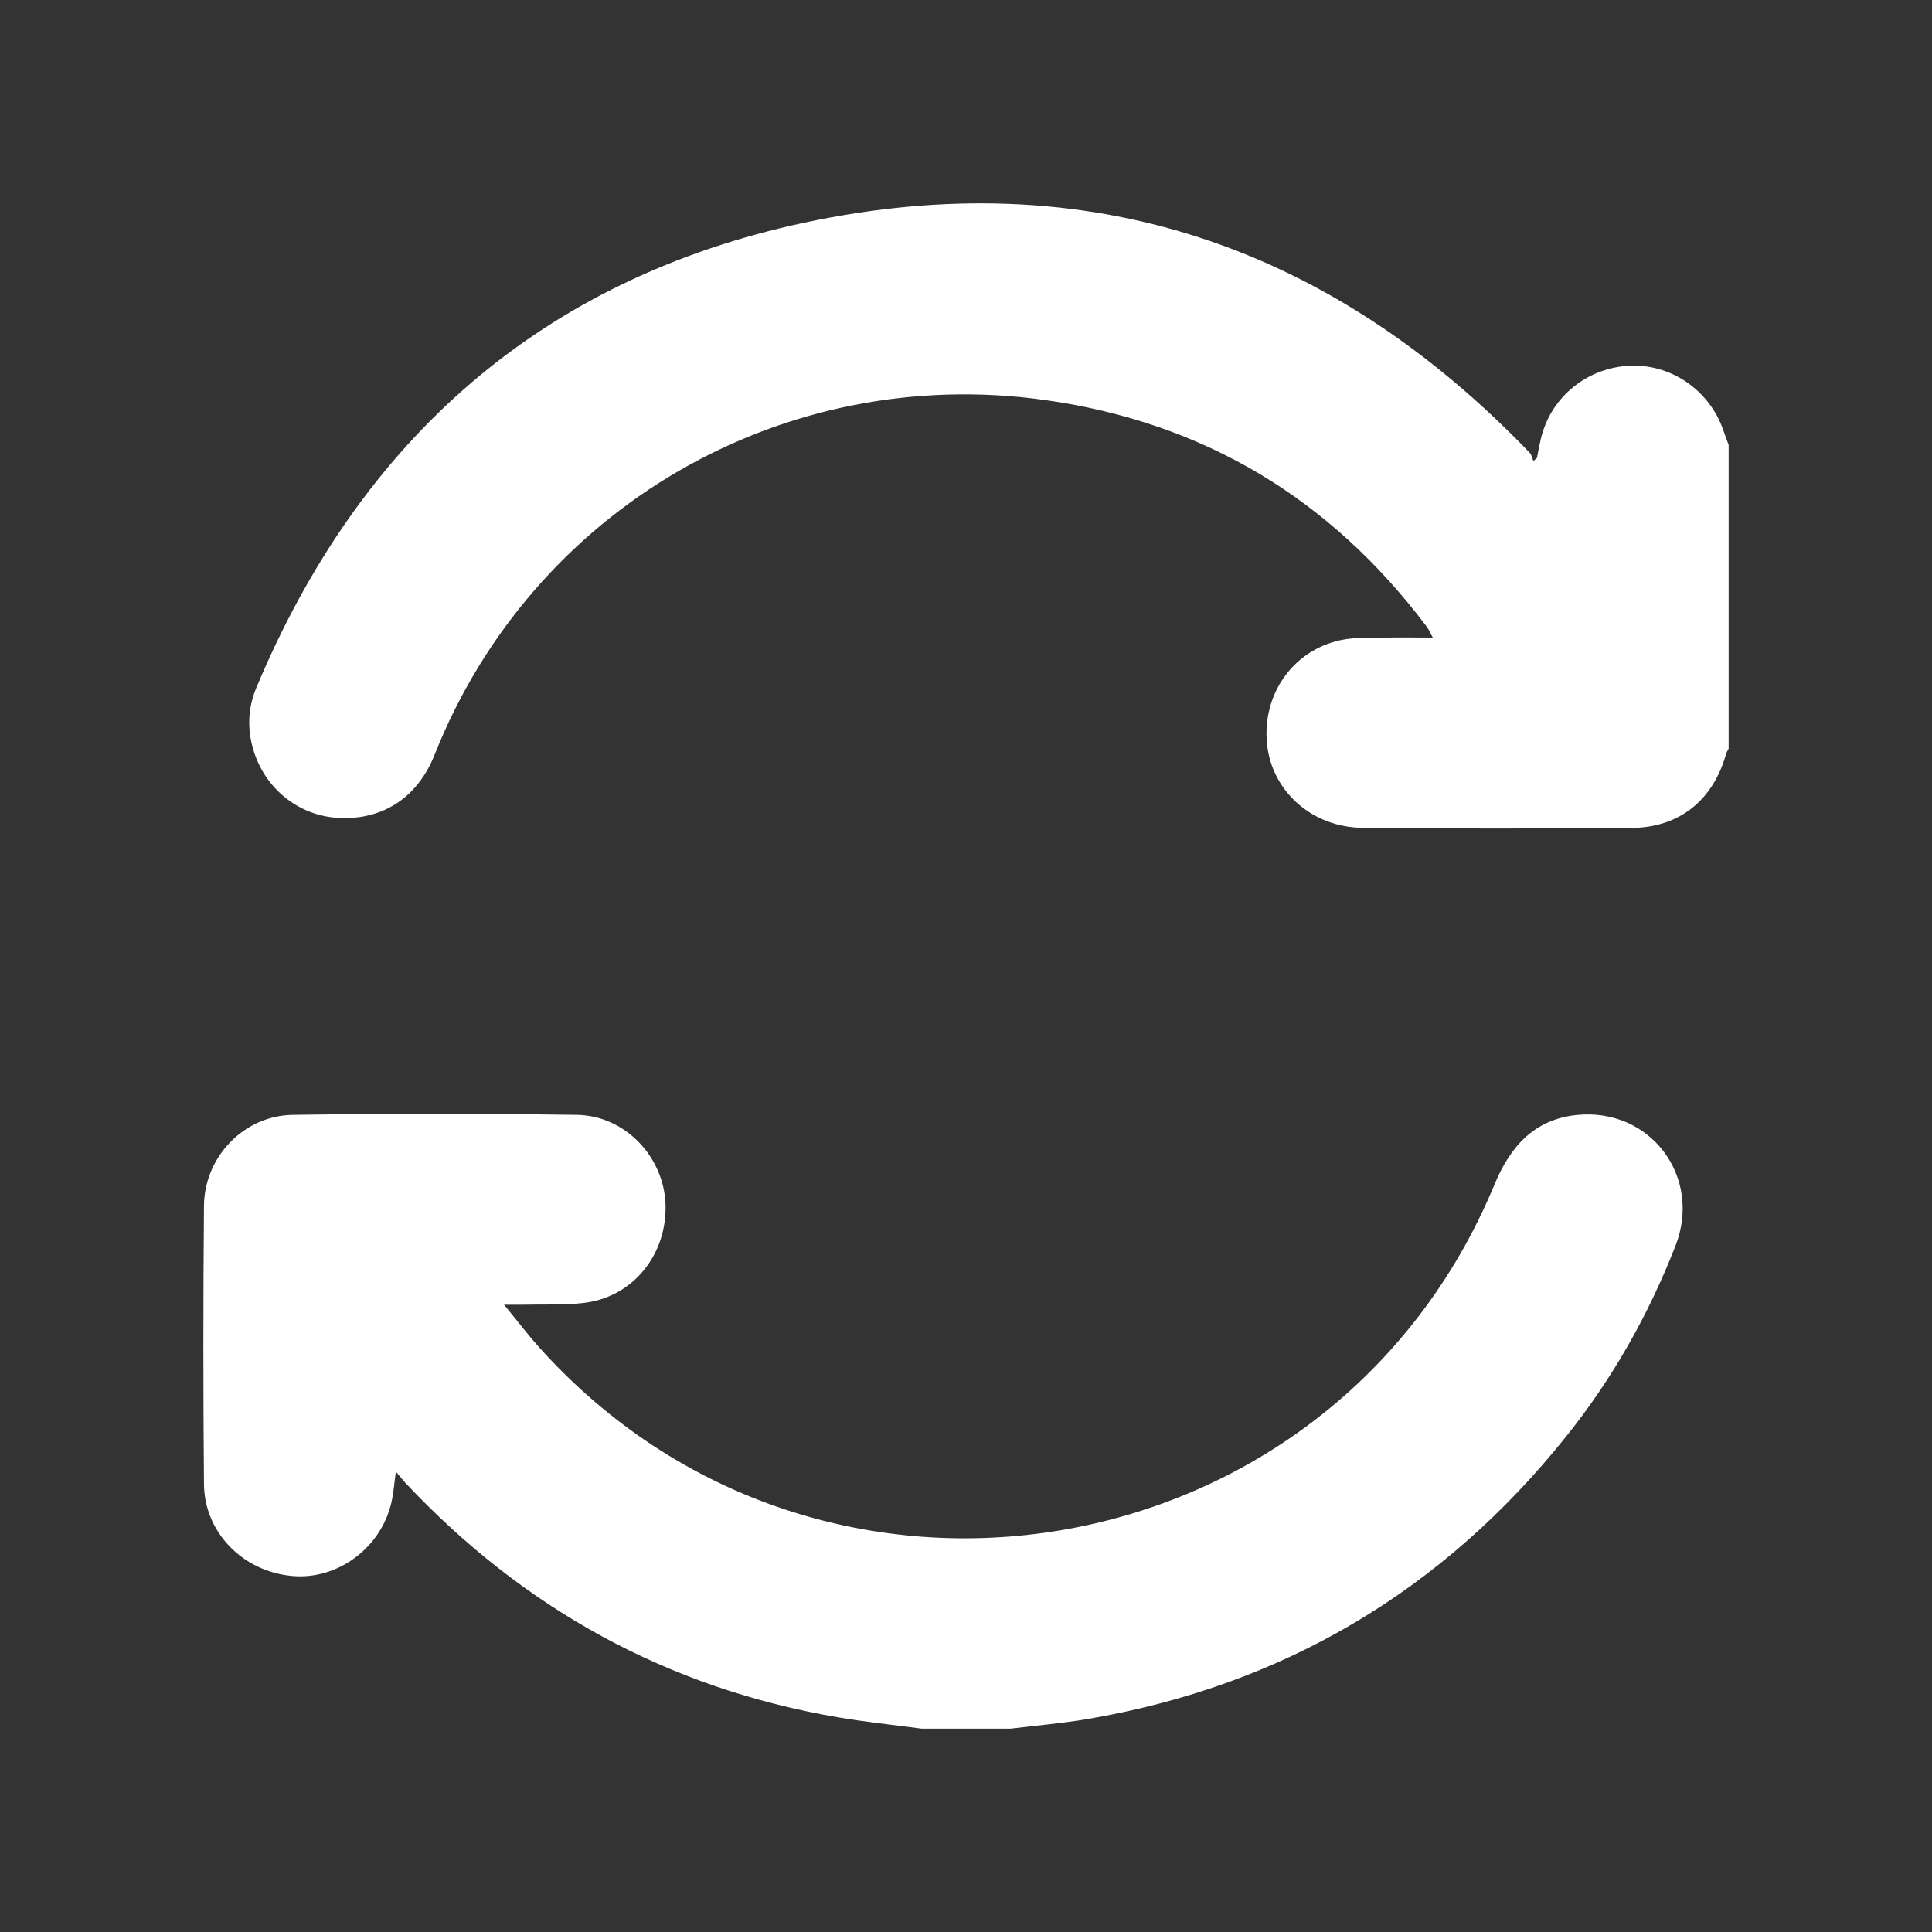
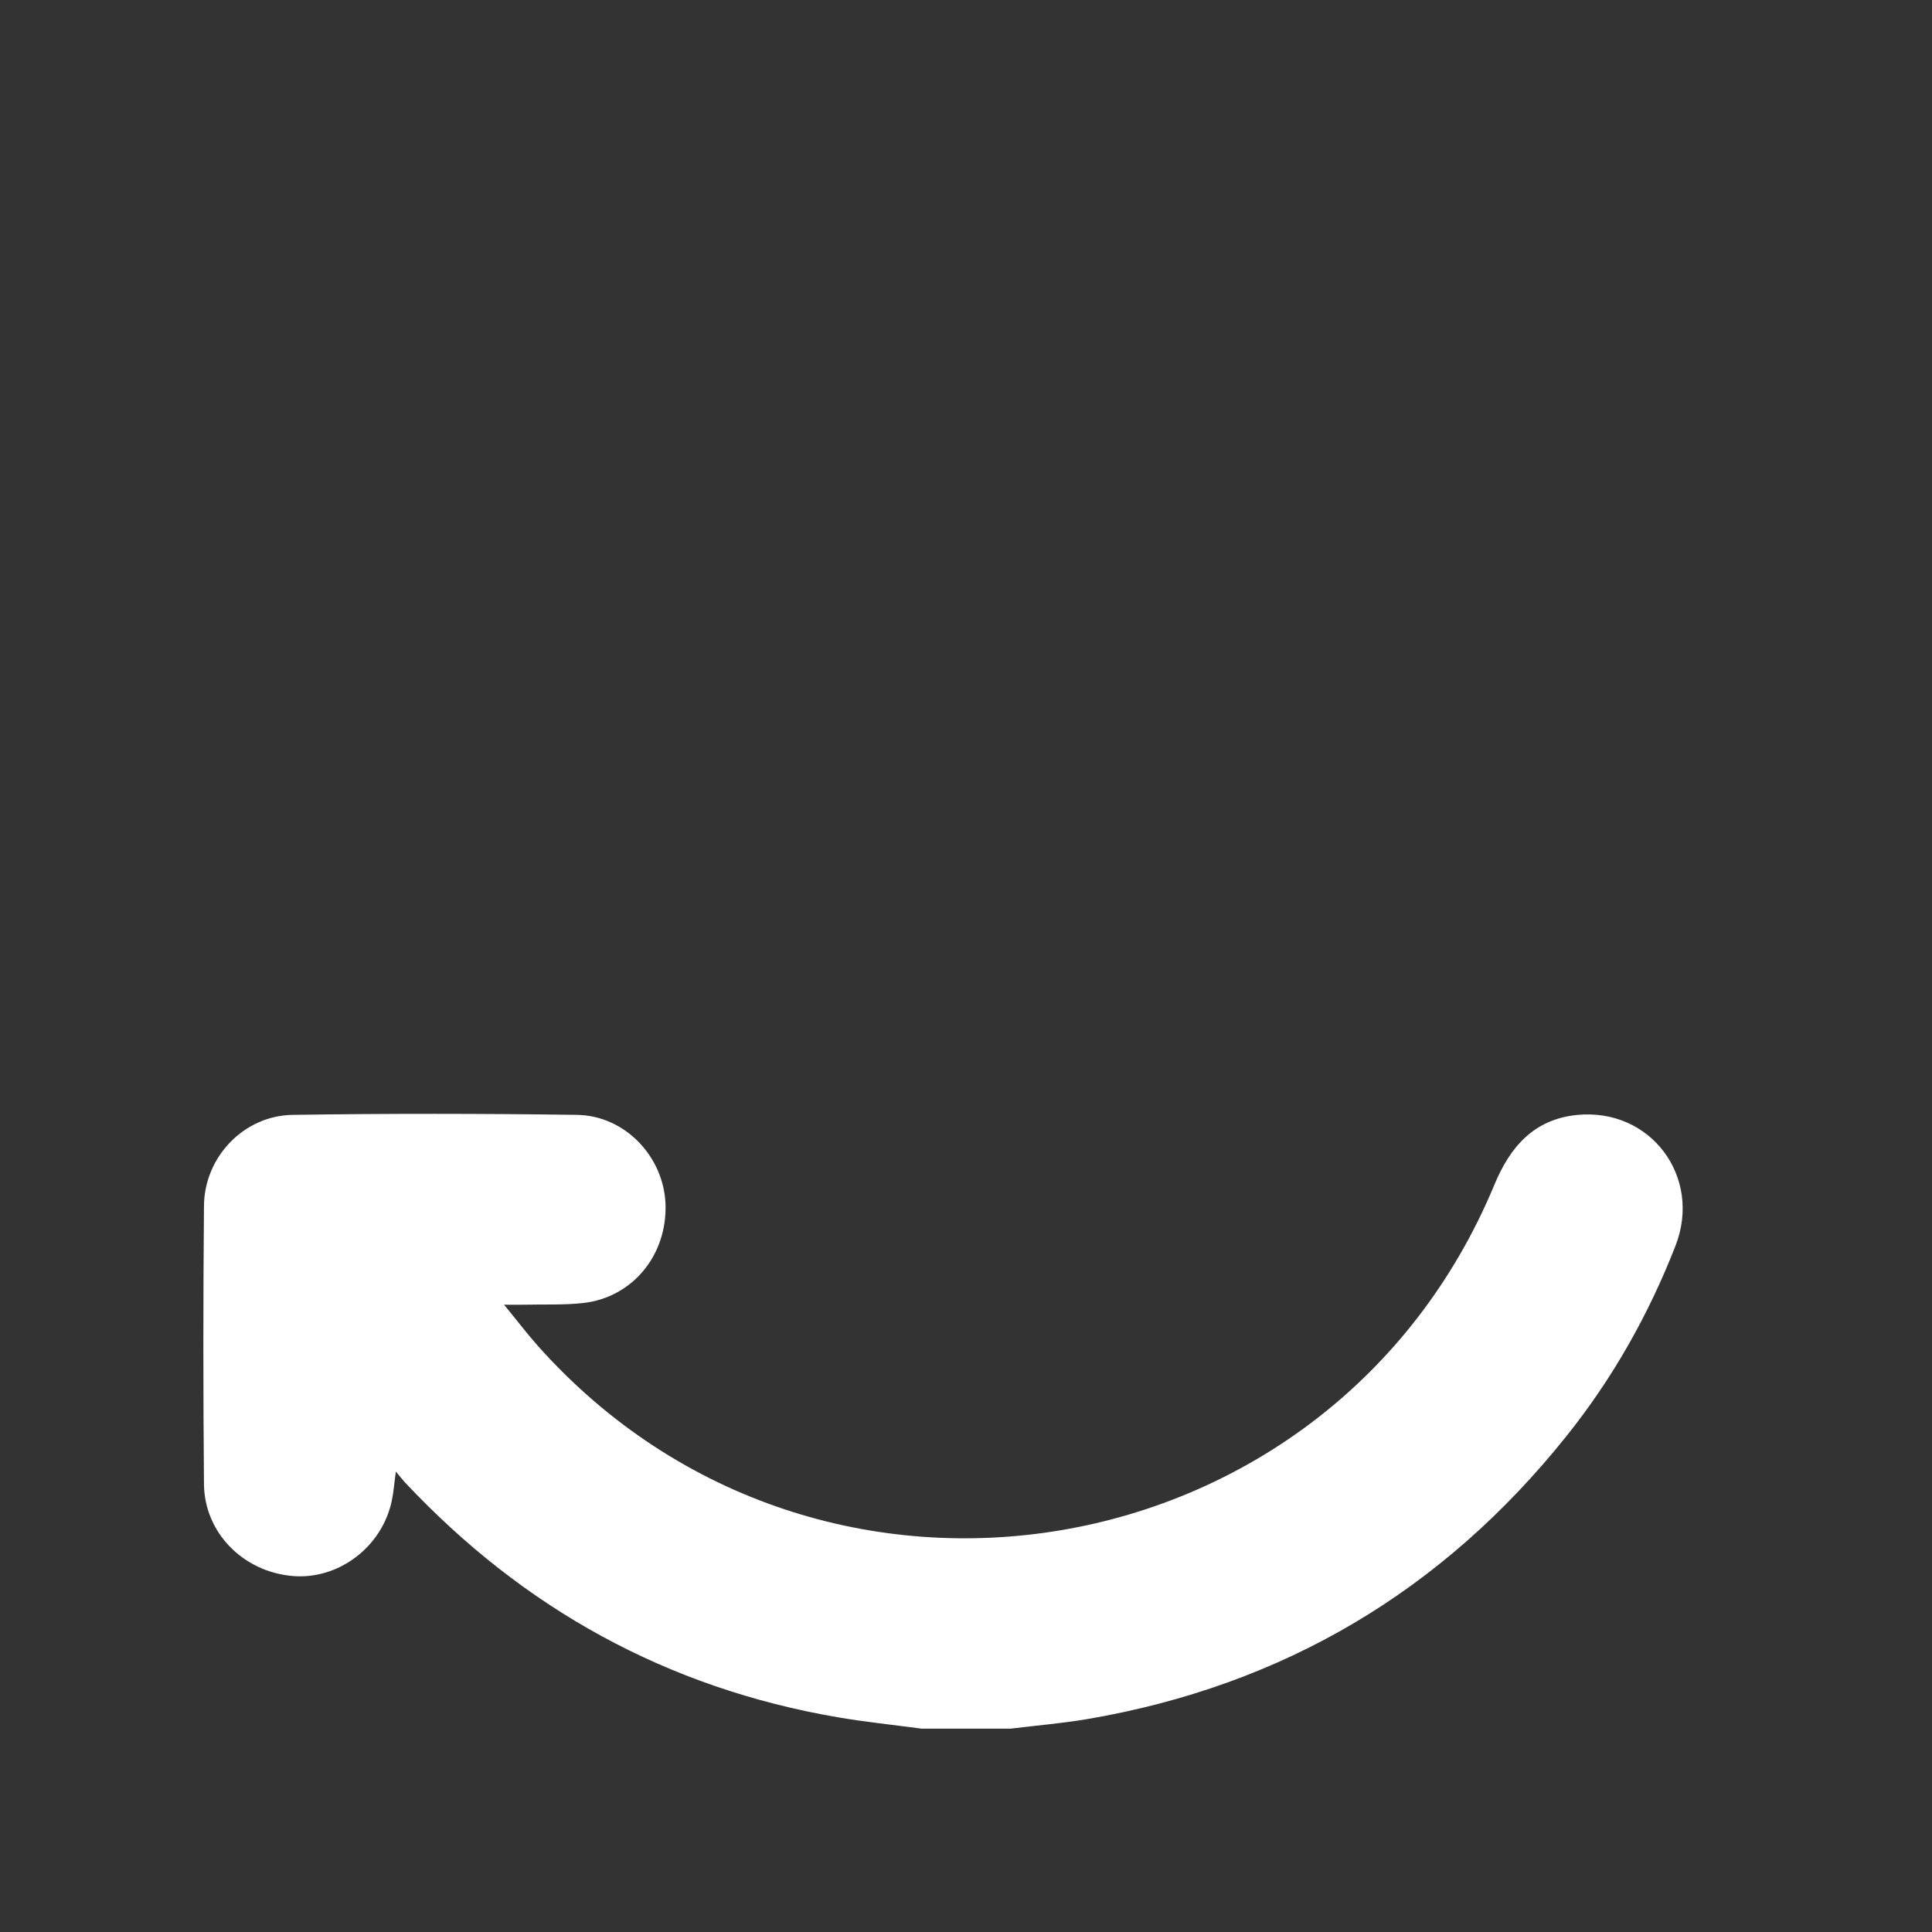
<svg xmlns="http://www.w3.org/2000/svg" width="19" height="19" viewBox="0 0 19 19" fill="none">
  <rect x="0" y="0" width="19" height="19" fill="#333333" stroke="none" />
  <g id="Icon">
    <g id="jDFpUt">
      <g id="Group">
-         <path id="Vector" d="M17 7.363C16.991 7.38 16.98 7.396 16.975 7.414C16.848 7.867 16.518 8.138 16.049 8.142C15.166 8.149 14.282 8.151 13.399 8.141C12.902 8.136 12.511 7.782 12.461 7.323C12.409 6.836 12.708 6.4 13.181 6.296C13.317 6.266 13.462 6.274 13.603 6.271C13.758 6.267 13.913 6.27 14.091 6.27C14.063 6.221 14.05 6.187 14.028 6.159C13.084 4.905 11.838 4.155 10.283 3.935C7.698 3.569 5.235 5.005 4.275 7.42C4.104 7.852 3.753 8.071 3.317 8.043C2.929 8.018 2.599 7.749 2.489 7.365C2.43 7.161 2.439 6.959 2.521 6.763C3.542 4.324 5.327 2.741 7.914 2.189C10.69 1.597 13.078 2.406 15.044 4.453C15.063 4.473 15.068 4.507 15.08 4.534C15.091 4.524 15.103 4.513 15.115 4.503C15.133 4.419 15.145 4.333 15.171 4.251C15.29 3.867 15.644 3.605 16.049 3.596C16.447 3.587 16.813 3.845 16.946 4.227C16.963 4.277 16.982 4.326 17 4.376V7.363H17Z" fill="white" />
        <path id="Vector_2" d="M9.062 17C8.787 16.963 8.51 16.935 8.237 16.888C6.559 16.6 5.147 15.819 3.984 14.58C3.958 14.552 3.934 14.521 3.893 14.472C3.877 14.587 3.871 14.677 3.852 14.764C3.754 15.217 3.326 15.538 2.877 15.499C2.391 15.457 2.01 15.073 2.006 14.595C1.998 13.683 1.998 12.77 2.006 11.858C2.01 11.377 2.399 10.971 2.878 10.964C3.81 10.95 4.743 10.951 5.674 10.964C6.148 10.971 6.529 11.377 6.545 11.844C6.561 12.343 6.221 12.759 5.738 12.814C5.545 12.836 5.348 12.826 5.153 12.831C5.102 12.832 5.051 12.831 4.957 12.831C5.087 12.989 5.186 13.12 5.295 13.242C8.065 16.341 13.101 15.49 14.696 11.652C14.852 11.275 15.088 11.008 15.507 10.965C16.231 10.892 16.741 11.573 16.478 12.25C16.214 12.927 15.86 13.555 15.406 14.122C14.189 15.646 12.618 16.577 10.694 16.906C10.445 16.948 10.192 16.969 9.941 17H9.062Z" fill="white" />
      </g>
    </g>
  </g>
</svg>